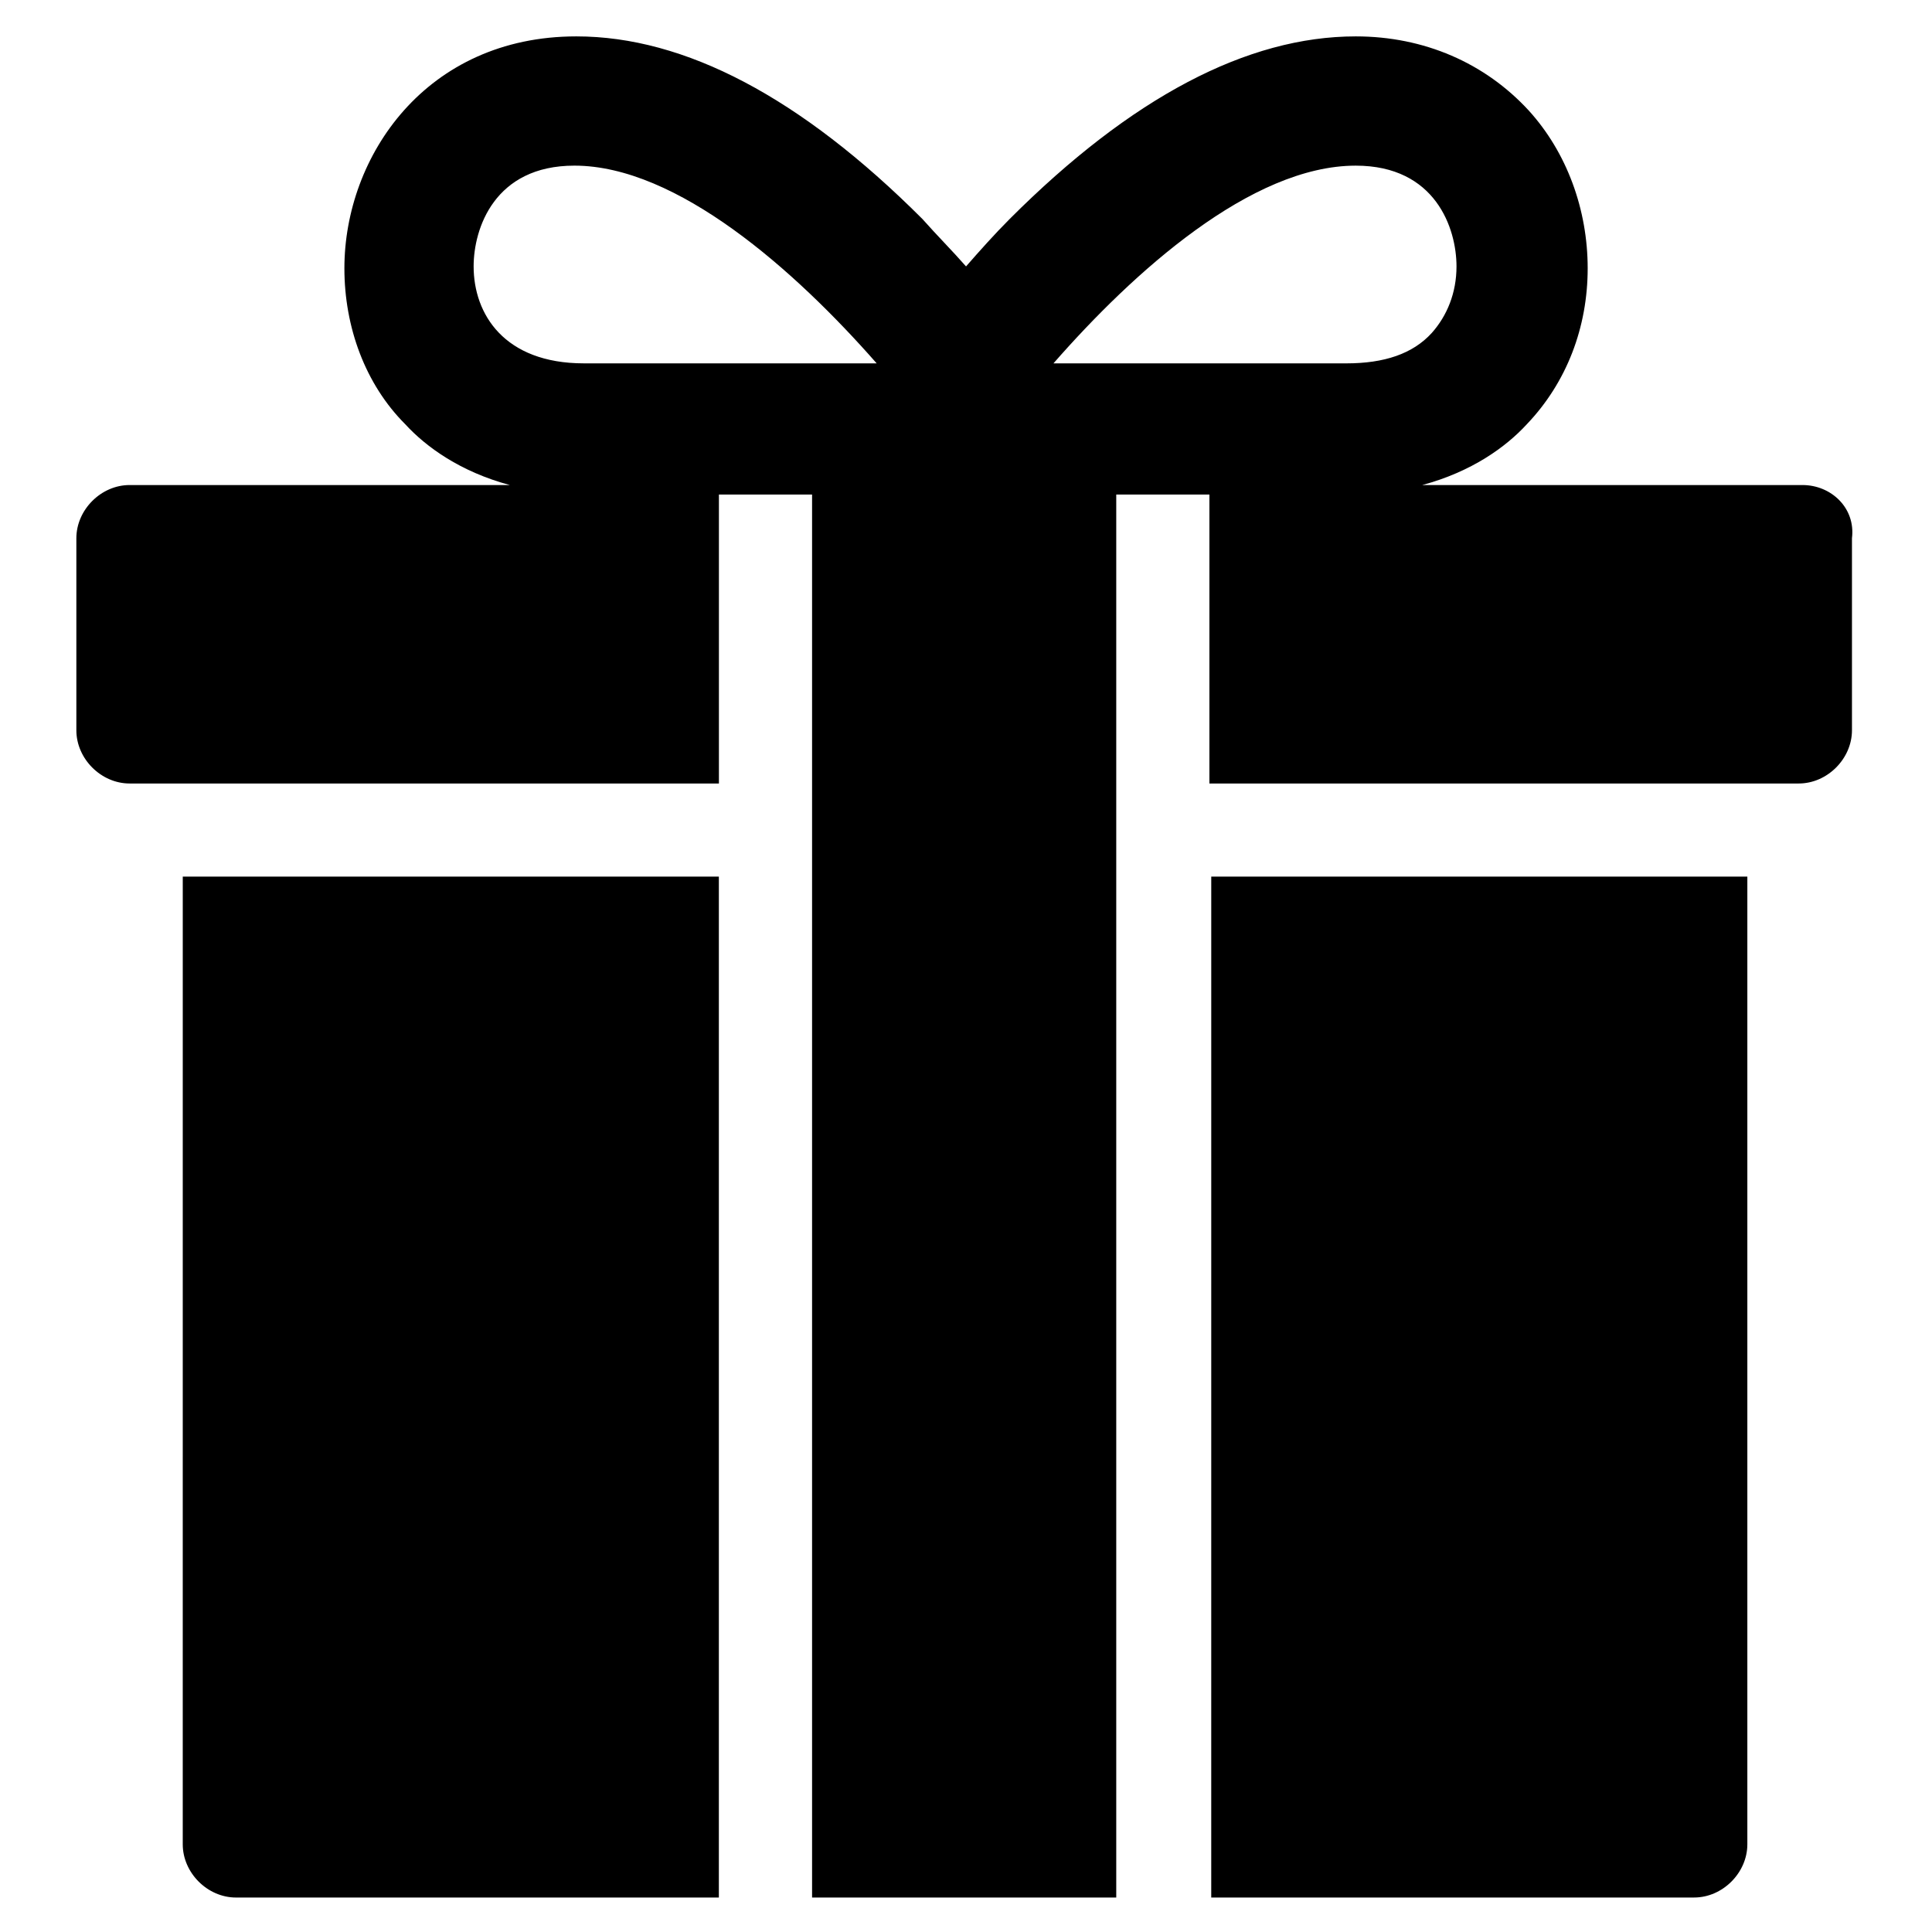
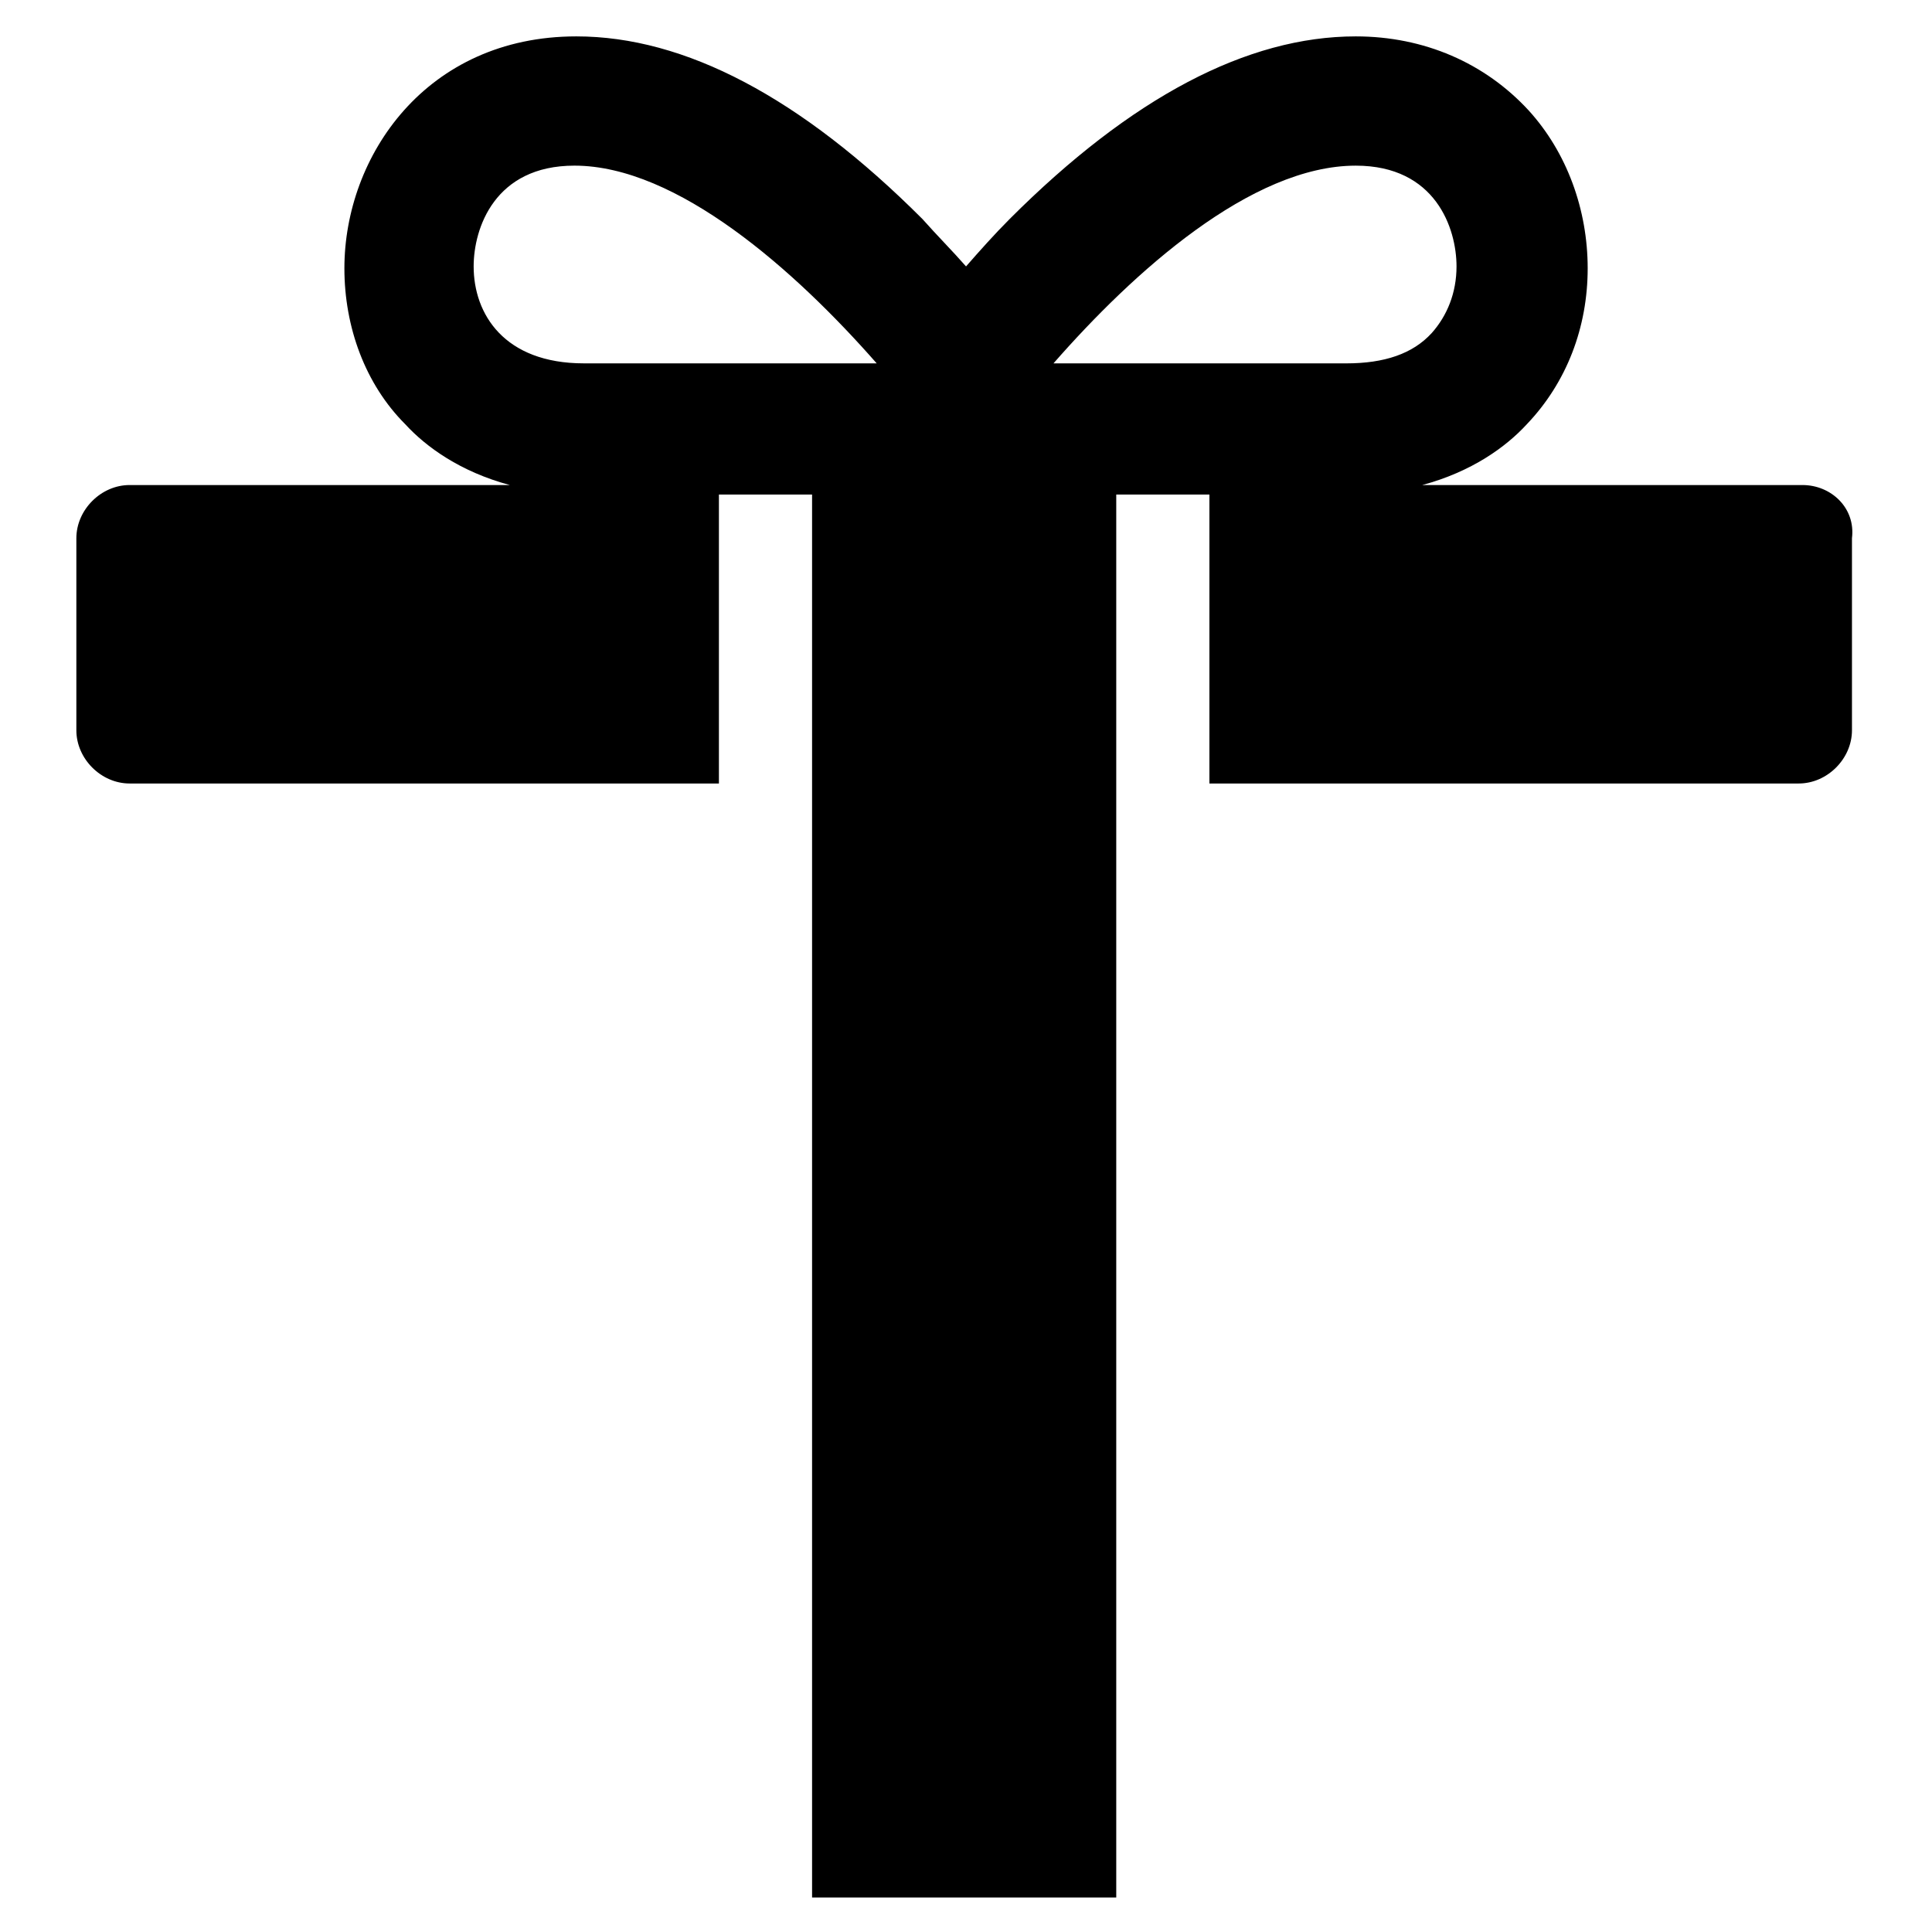
<svg xmlns="http://www.w3.org/2000/svg" fill="#000000" width="800px" height="800px" version="1.1" viewBox="144 144 512 512">
  <g>
-     <path d="m192.43 632.76c0 7.559 6.551 14.105 14.105 14.105h127.97v-270.55h-142.07z" />
-     <path d="m464.99 646.86h127.97c7.559 0 14.105-6.551 14.105-14.105v-256.44h-142.07z" />
-     <path d="m621.68 272.54h-100.76c13.098-3.527 22.168-10.078 27.711-16.121 10.578-11.082 16.121-25.695 16.121-41.312 0-15.617-5.543-30.73-15.617-41.816-11.586-12.594-27.711-19.648-45.848-19.648-28.719 0-59.449 16.121-91.691 48.367-4.031 4.031-8.062 8.566-11.586 12.594-3.527-4.031-7.559-8.062-11.586-12.594-32.242-32.242-62.977-48.367-91.691-48.367-39.801 0-61.465 31.738-61.465 61.465 0 15.617 5.543 30.73 16.121 41.312 5.543 6.047 14.609 12.594 27.711 16.121h-100.76c-7.559 0-14.105 6.551-14.105 14.105v50.883c0 7.559 6.551 14.105 14.105 14.105h156.18v-76.578h24.688v371.81h80.609v-371.81h24.688v76.578h156.18c7.559 0 14.105-6.551 14.105-14.105v-50.883c1-8.059-5.551-14.105-13.105-14.105zm-322.94-32.246c-21.16 0-29.223-13.098-29.223-25.695 0-10.078 5.543-26.703 26.703-26.703 27.207 0 58.441 27.711 80.105 52.395zm124.44 0c21.16-24.184 52.395-52.395 80.105-52.395 21.16 0 26.703 16.625 26.703 26.703 0 7.055-2.519 13.098-6.551 17.633-5.039 5.543-12.594 8.062-22.672 8.062z" />
+     <path d="m621.68 272.54h-100.76c13.098-3.527 22.168-10.078 27.711-16.121 10.578-11.082 16.121-25.695 16.121-41.312 0-15.617-5.543-30.73-15.617-41.816-11.586-12.594-27.711-19.648-45.848-19.648-28.719 0-59.449 16.121-91.691 48.367-4.031 4.031-8.062 8.566-11.586 12.594-3.527-4.031-7.559-8.062-11.586-12.594-32.242-32.242-62.977-48.367-91.691-48.367-39.801 0-61.465 31.738-61.465 61.465 0 15.617 5.543 30.73 16.121 41.312 5.543 6.047 14.609 12.594 27.711 16.121h-100.76c-7.559 0-14.105 6.551-14.105 14.105v50.883c0 7.559 6.551 14.105 14.105 14.105h156.18v-76.578h24.688v371.81h80.609v-371.81h24.688v76.578h156.18c7.559 0 14.105-6.551 14.105-14.105v-50.883c1-8.059-5.551-14.105-13.105-14.105m-322.94-32.246c-21.16 0-29.223-13.098-29.223-25.695 0-10.078 5.543-26.703 26.703-26.703 27.207 0 58.441 27.711 80.105 52.395zm124.44 0c21.16-24.184 52.395-52.395 80.105-52.395 21.16 0 26.703 16.625 26.703 26.703 0 7.055-2.519 13.098-6.551 17.633-5.039 5.543-12.594 8.062-22.672 8.062z" />
  </g>
</svg>